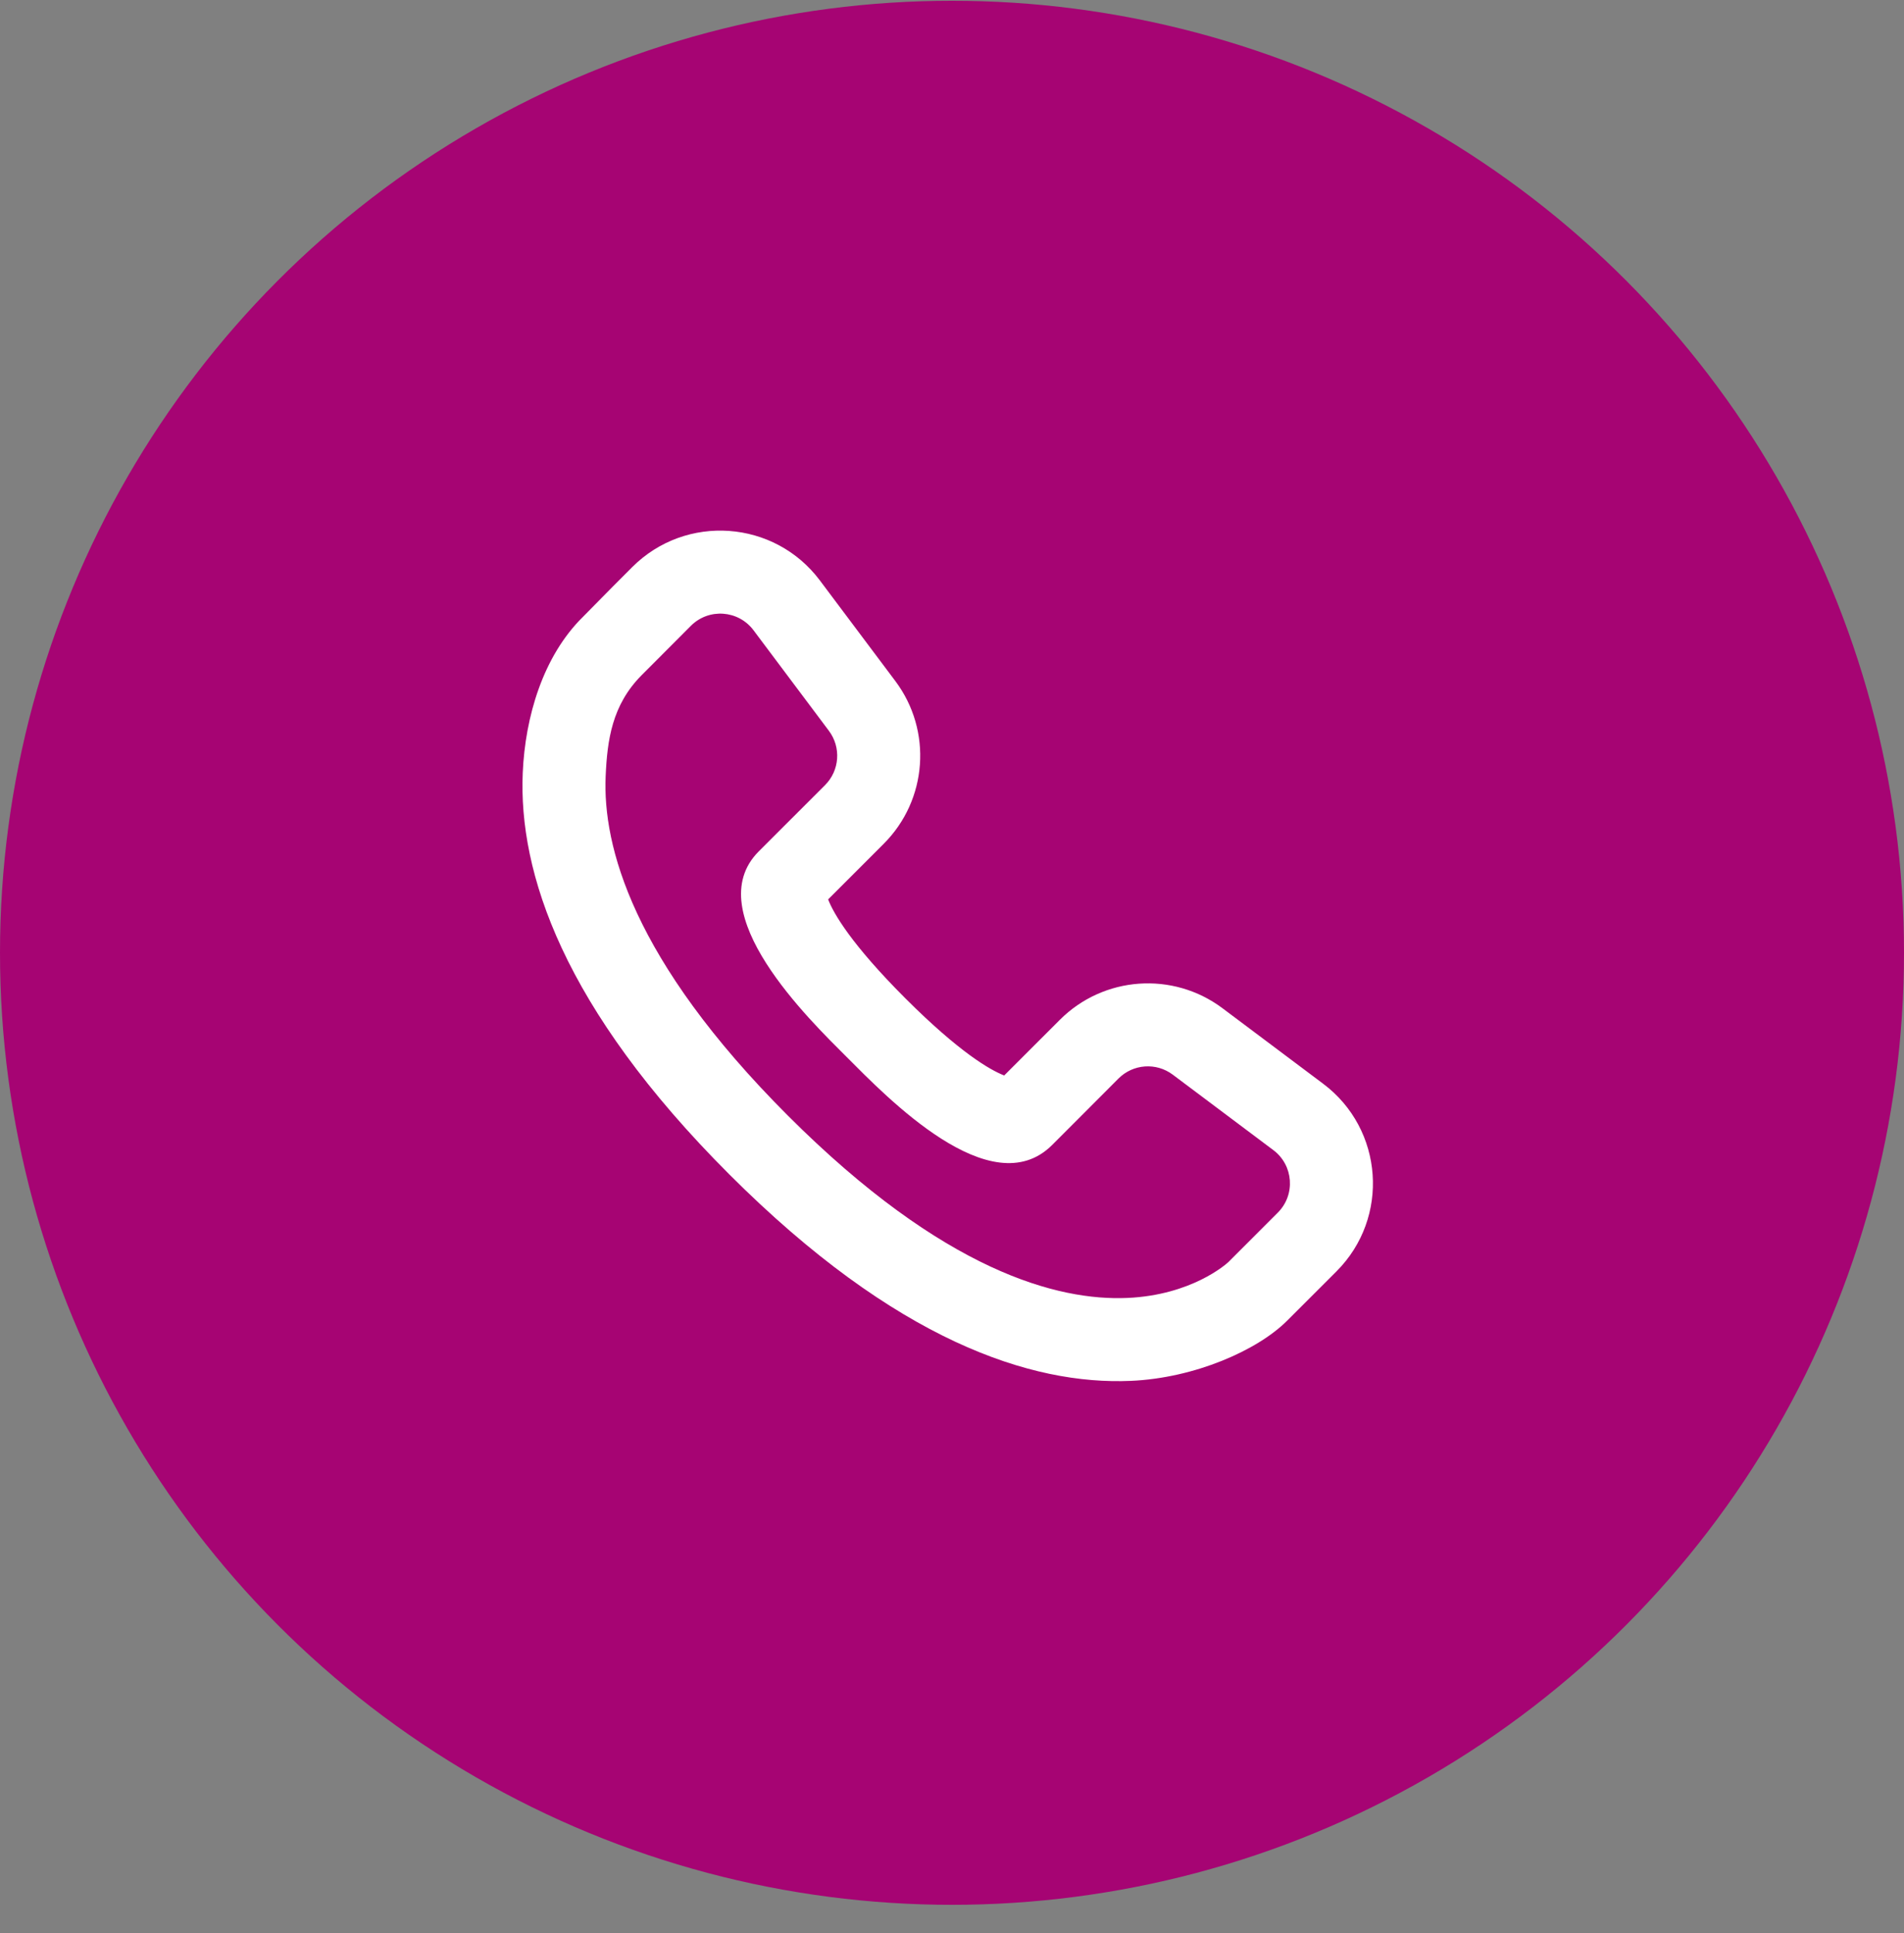
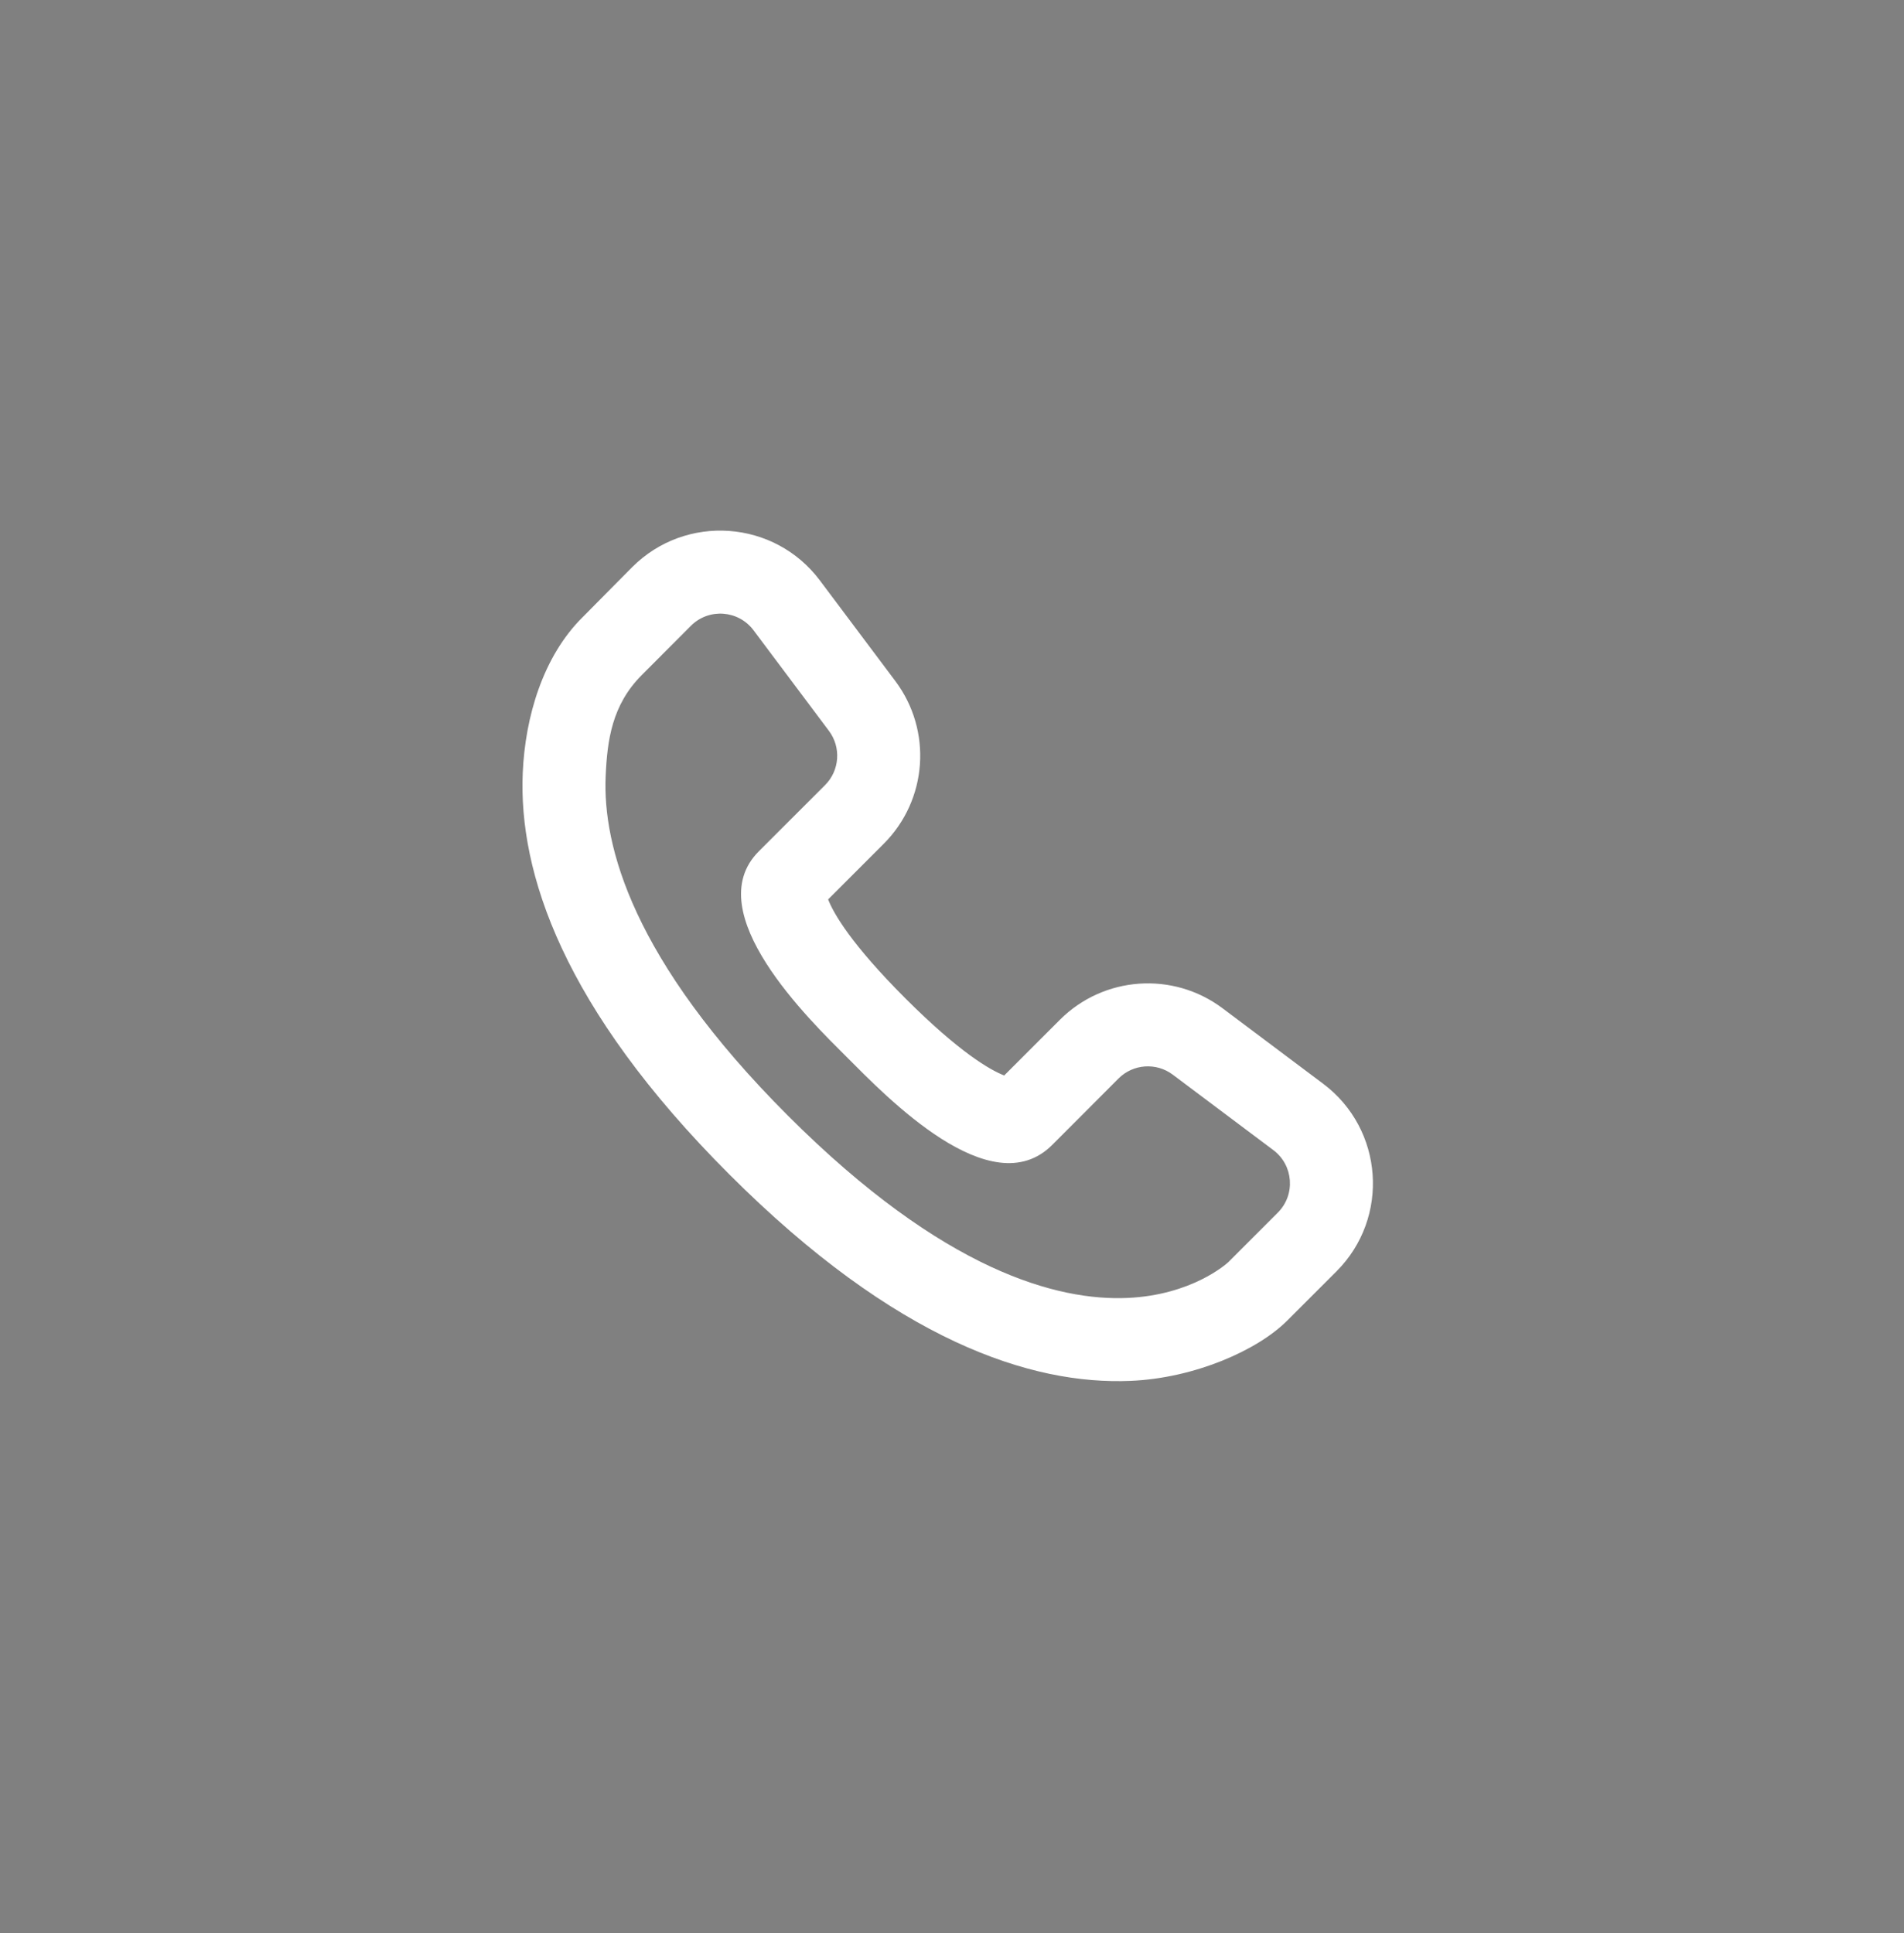
<svg xmlns="http://www.w3.org/2000/svg" width="65" height="66" viewBox="0 0 65 66" fill="none">
  <rect x="0" y="0" width="65" height="66" fill="#808080" stroke="none" />
-   <circle cx="32.5" cy="32.526" r="32.5" fill="#A60473" />
-   <path fill-rule="evenodd" clip-rule="evenodd" d="M21.584 19.359C23.413 17.53 26.437 17.745 27.989 19.814L30.565 23.249C31.834 24.941 31.666 27.308 30.17 28.804L28.271 30.703C28.455 31.182 29.061 32.233 30.906 34.079C32.751 35.924 33.803 36.529 34.282 36.714L36.181 34.815C37.676 33.319 40.044 33.151 41.736 34.42L45.17 36.996C47.239 38.547 47.454 41.572 45.626 43.401C45.031 43.995 44.93 44.096 43.938 45.088C42.927 46.099 40.78 47.045 38.606 47.139C35.204 47.287 30.583 45.776 24.896 40.089C19.208 34.402 17.698 29.781 17.846 26.379C17.928 24.486 18.529 22.408 19.904 21.055C20.889 20.054 21.017 19.926 21.584 19.359ZM20.676 26.502C20.574 28.86 21.568 32.754 26.899 38.086C32.231 43.417 36.125 44.411 38.483 44.309C40.684 44.213 41.865 43.149 41.935 43.085L43.622 41.397C44.232 40.788 44.16 39.779 43.47 39.262L40.036 36.686C39.472 36.263 38.683 36.319 38.184 36.818C37.433 37.569 36.92 38.089 35.917 39.089C33.832 41.166 30.263 37.443 28.903 36.082C27.652 34.832 23.842 31.15 25.893 29.074C25.898 29.07 26.45 28.517 28.167 26.801C28.665 26.302 28.721 25.513 28.298 24.949L25.723 21.514C25.205 20.825 24.197 20.753 23.587 21.363C23.026 21.924 22.391 22.559 21.902 23.052C20.894 24.067 20.73 25.262 20.676 26.502Z" fill="white" />
+   <path fill-rule="evenodd" clip-rule="evenodd" d="M21.584 19.359C23.413 17.53 26.437 17.745 27.989 19.814L30.565 23.249C31.834 24.941 31.666 27.308 30.17 28.804L28.271 30.703C28.455 31.182 29.061 32.233 30.906 34.079C32.751 35.924 33.803 36.529 34.282 36.714L36.181 34.815C37.676 33.319 40.044 33.151 41.736 34.42L45.17 36.996C47.239 38.547 47.454 41.572 45.626 43.401C45.031 43.995 44.93 44.096 43.938 45.088C42.927 46.099 40.78 47.045 38.606 47.139C35.204 47.287 30.583 45.776 24.896 40.089C19.208 34.402 17.698 29.781 17.846 26.379C17.928 24.486 18.529 22.408 19.904 21.055ZM20.676 26.502C20.574 28.86 21.568 32.754 26.899 38.086C32.231 43.417 36.125 44.411 38.483 44.309C40.684 44.213 41.865 43.149 41.935 43.085L43.622 41.397C44.232 40.788 44.16 39.779 43.47 39.262L40.036 36.686C39.472 36.263 38.683 36.319 38.184 36.818C37.433 37.569 36.92 38.089 35.917 39.089C33.832 41.166 30.263 37.443 28.903 36.082C27.652 34.832 23.842 31.15 25.893 29.074C25.898 29.07 26.45 28.517 28.167 26.801C28.665 26.302 28.721 25.513 28.298 24.949L25.723 21.514C25.205 20.825 24.197 20.753 23.587 21.363C23.026 21.924 22.391 22.559 21.902 23.052C20.894 24.067 20.73 25.262 20.676 26.502Z" fill="white" />
</svg>